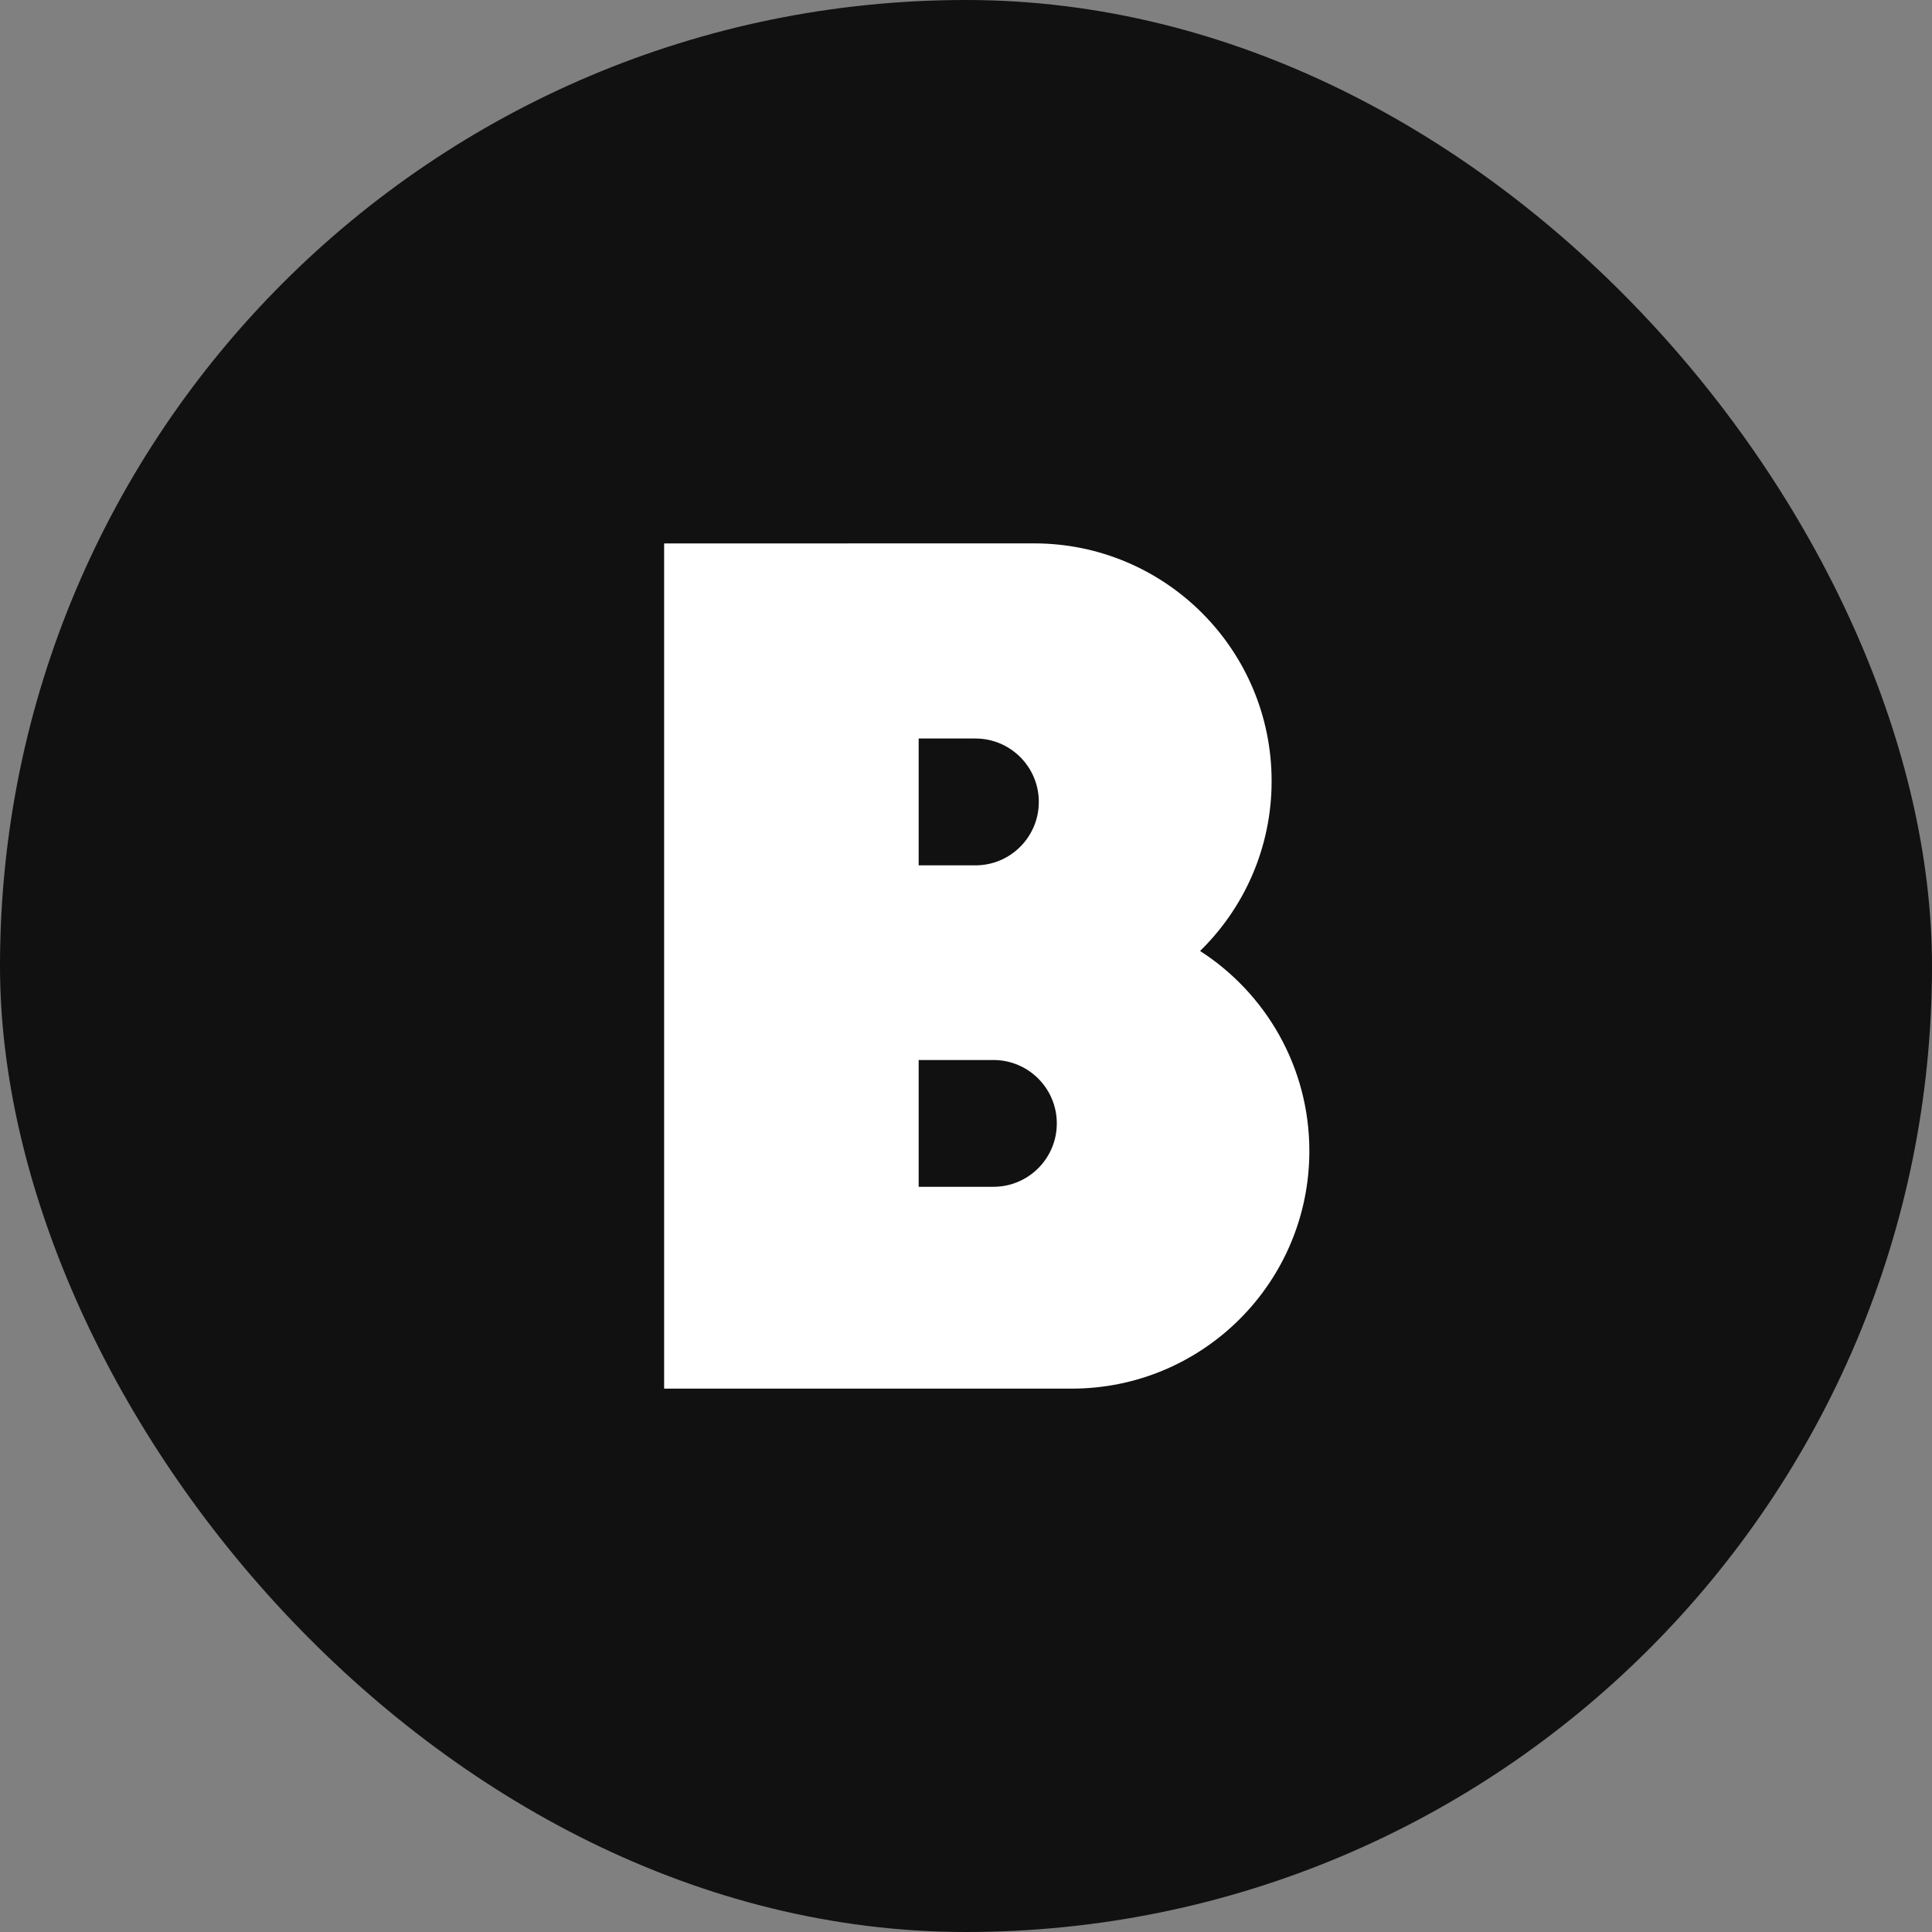
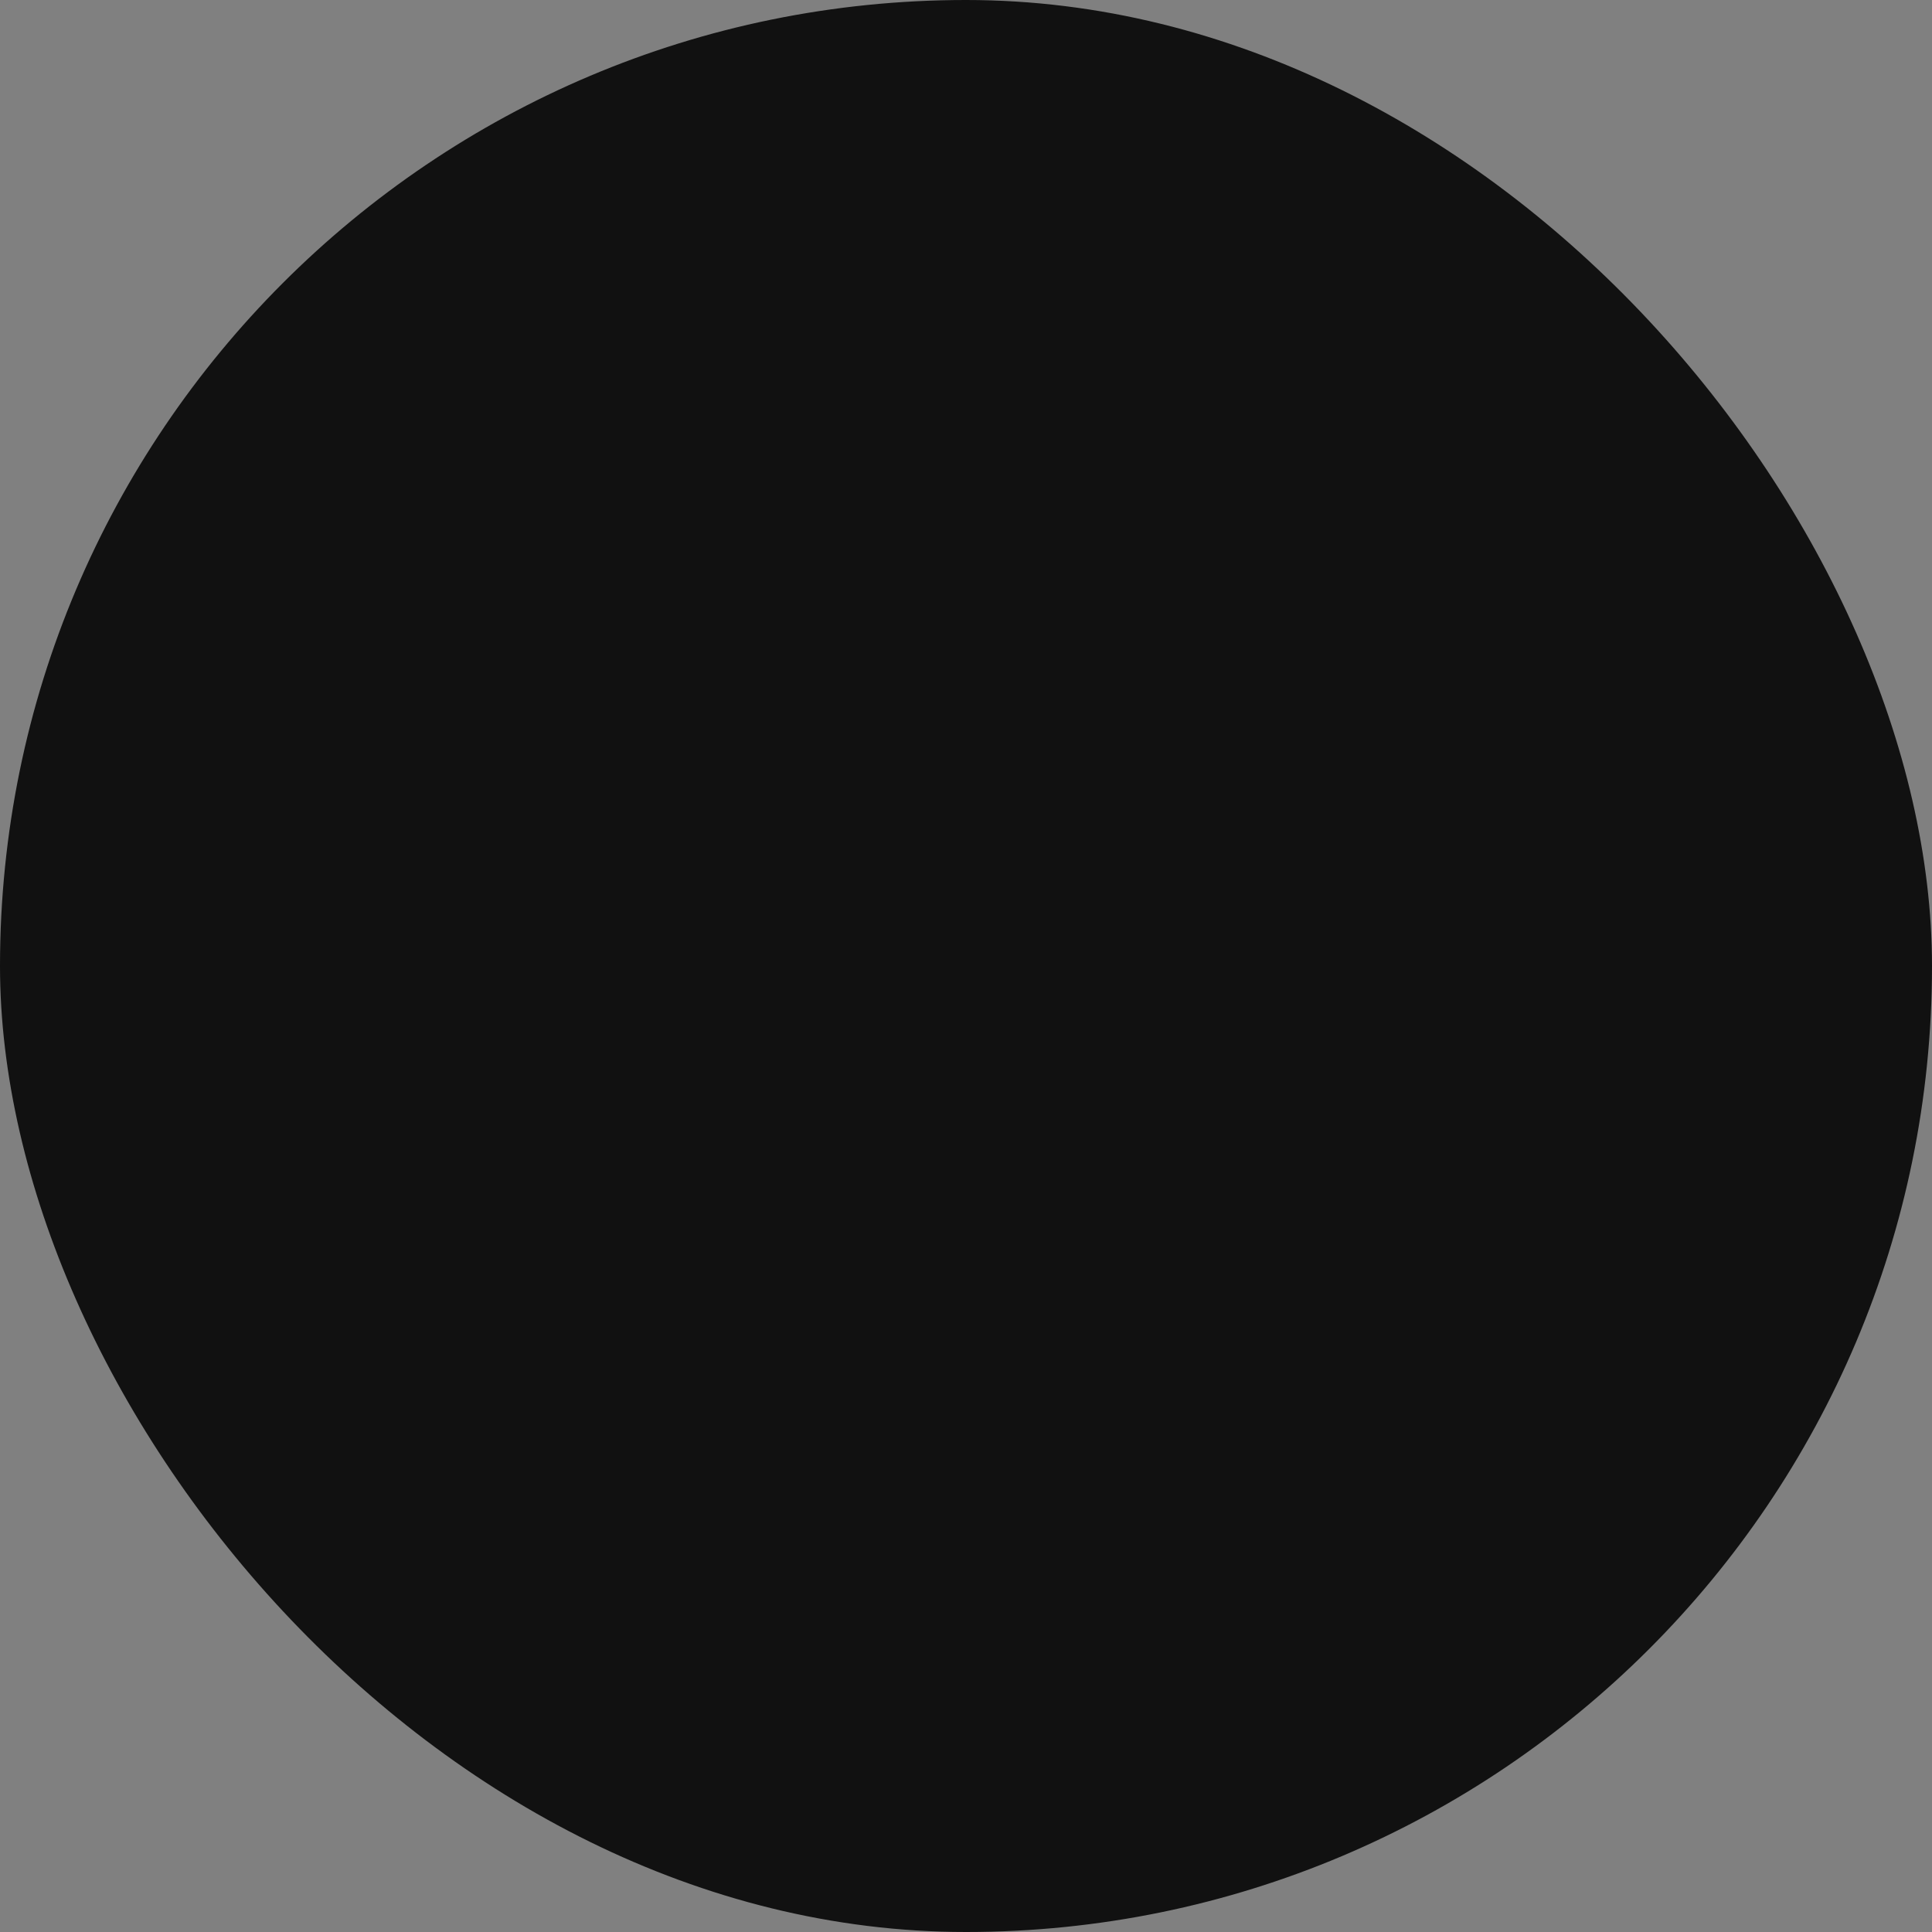
<svg xmlns="http://www.w3.org/2000/svg" width="32" height="32" viewBox="0 0 32 32" fill="none">
  <rect x="0" y="0" width="32" height="32" fill="#808080" stroke="none" />
  <rect width="32" height="32" rx="16" fill="#111111" />
-   <path d="M19.877 15.751C20.608 15.037 21.062 14.04 21.062 12.937C21.062 10.762 19.3 9 17.126 9H14.061C14.046 9 14.032 9.001 14.018 9.001H11V23H17.751C19.925 23 21.687 21.238 21.687 19.064C21.687 17.673 20.965 16.451 19.877 15.751ZM15.216 12.232H16.156C16.736 12.232 17.206 12.702 17.206 13.282C17.206 13.862 16.736 14.333 16.156 14.333H15.216V12.232ZM16.454 19.657H15.216V17.557H16.454C17.034 17.557 17.504 18.027 17.504 18.607C17.504 19.187 17.034 19.657 16.454 19.657Z" fill="white" />
</svg>